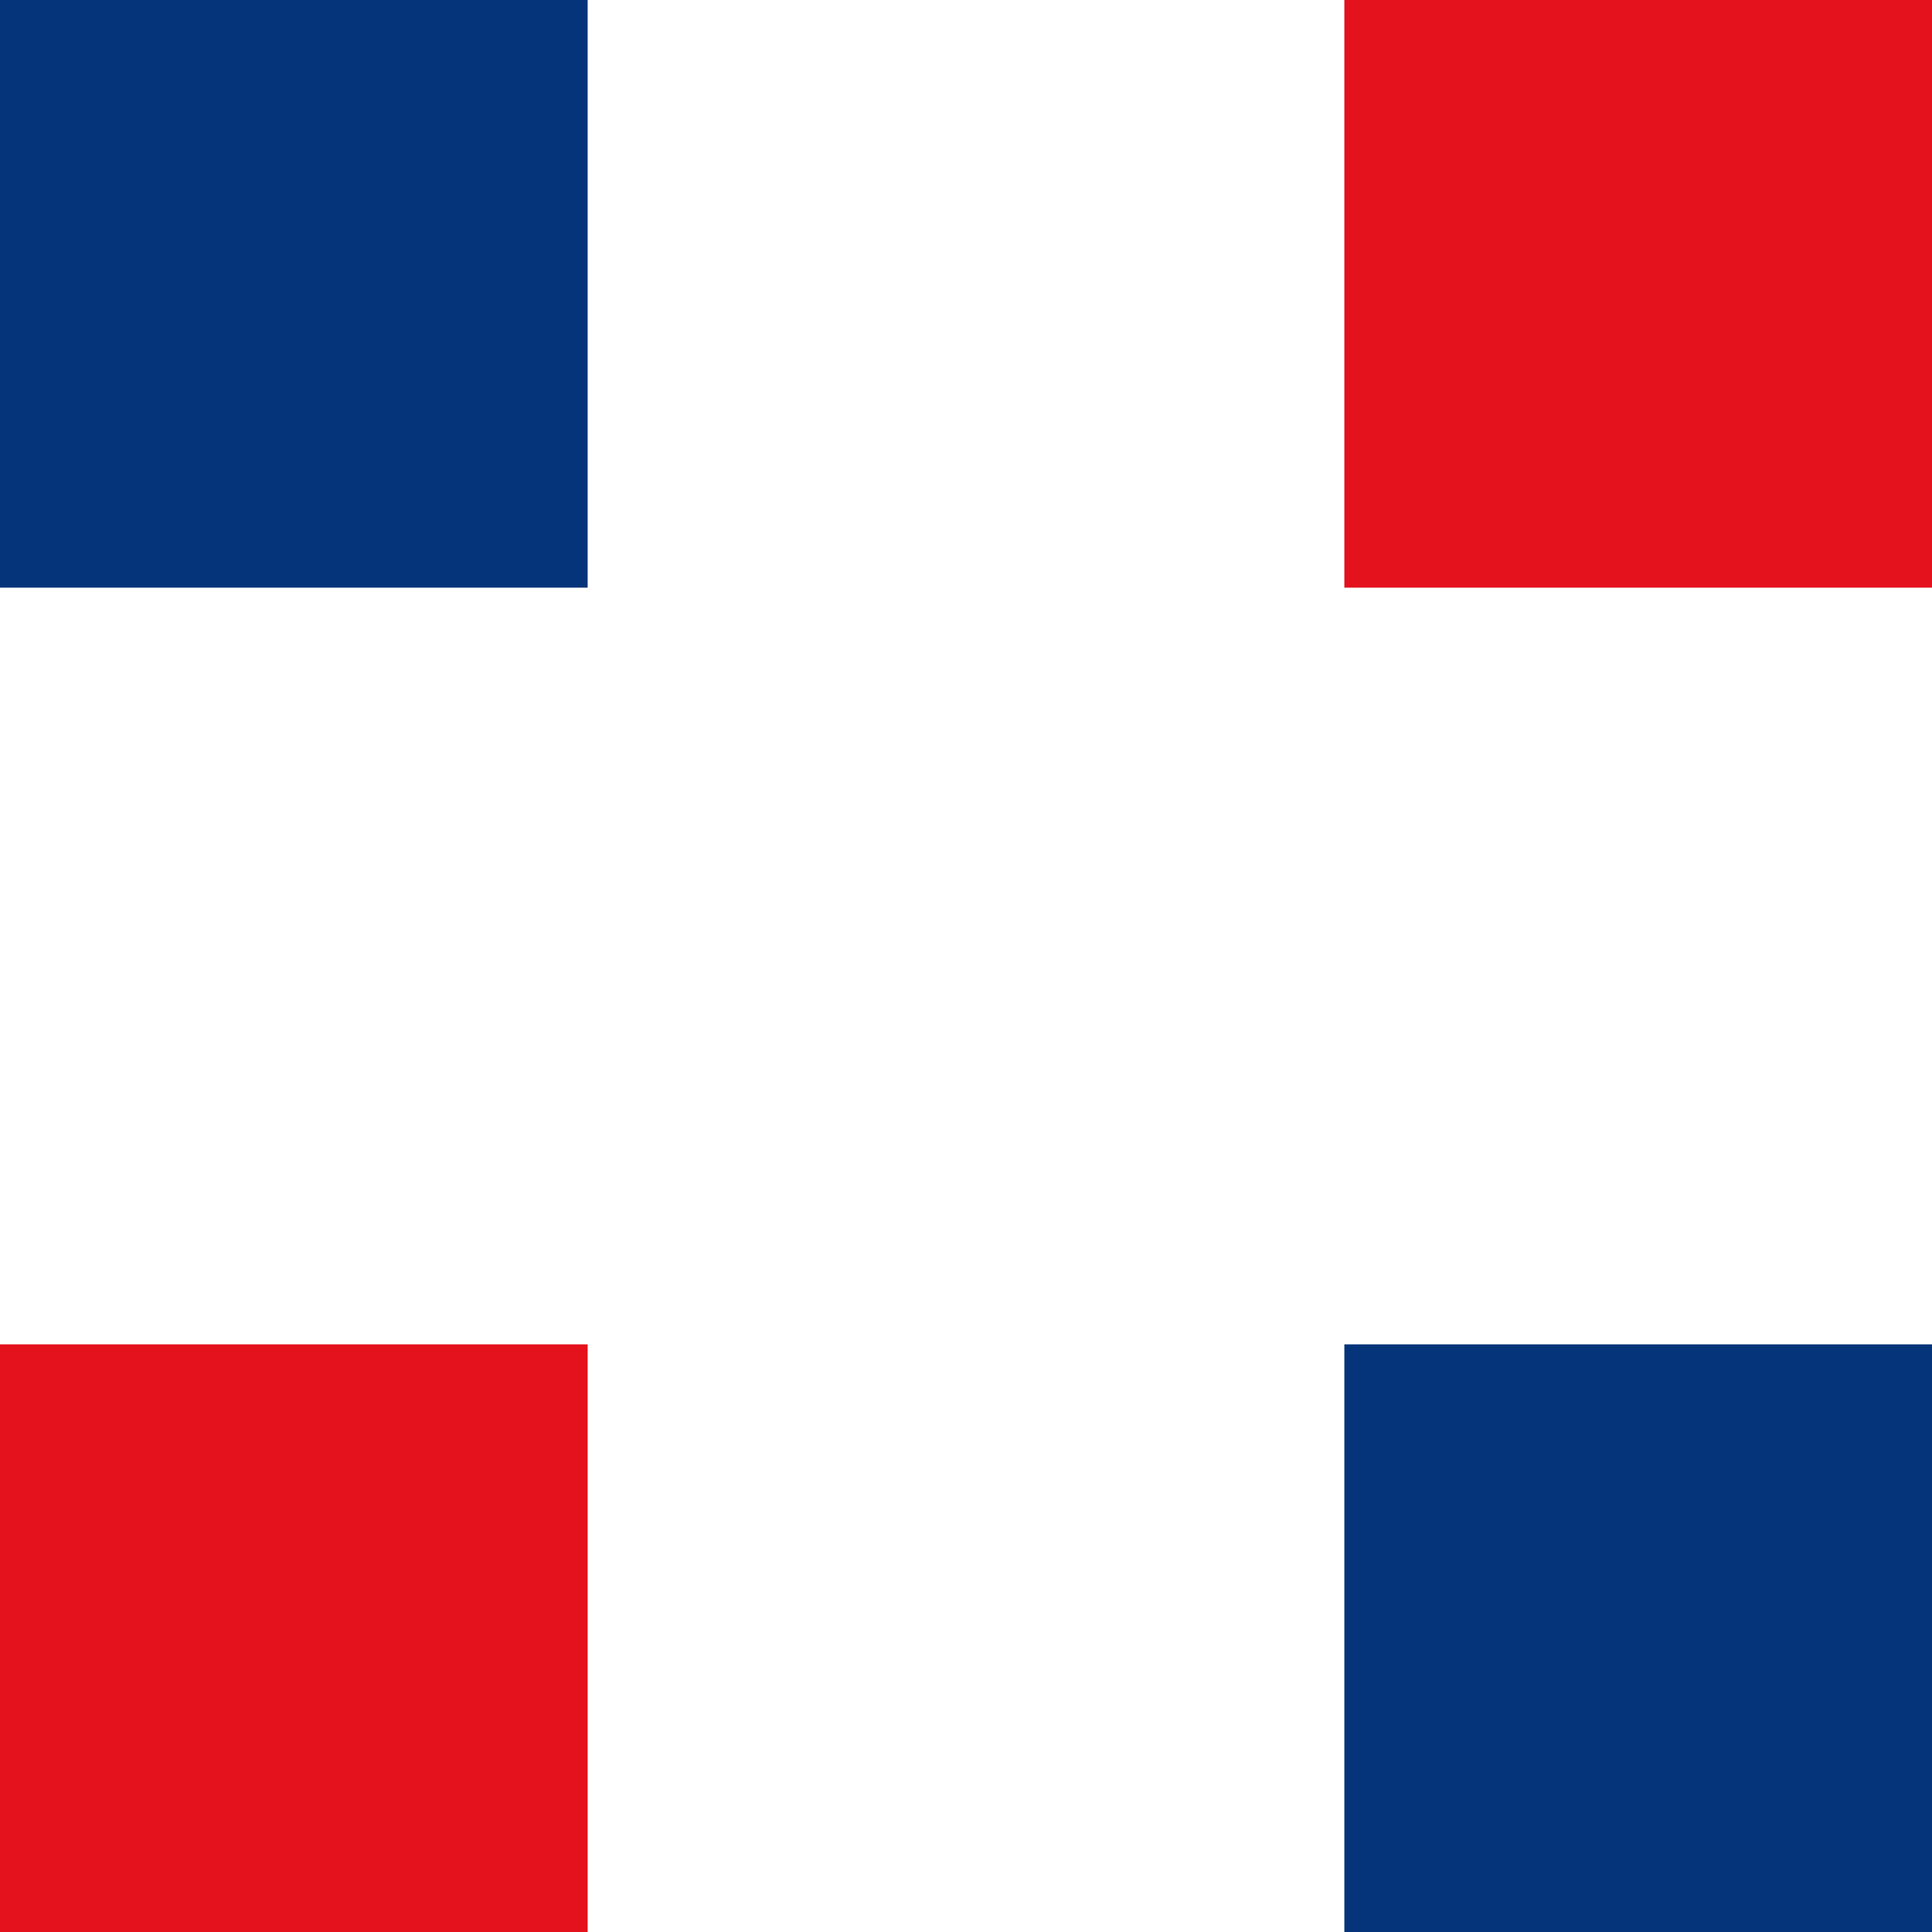
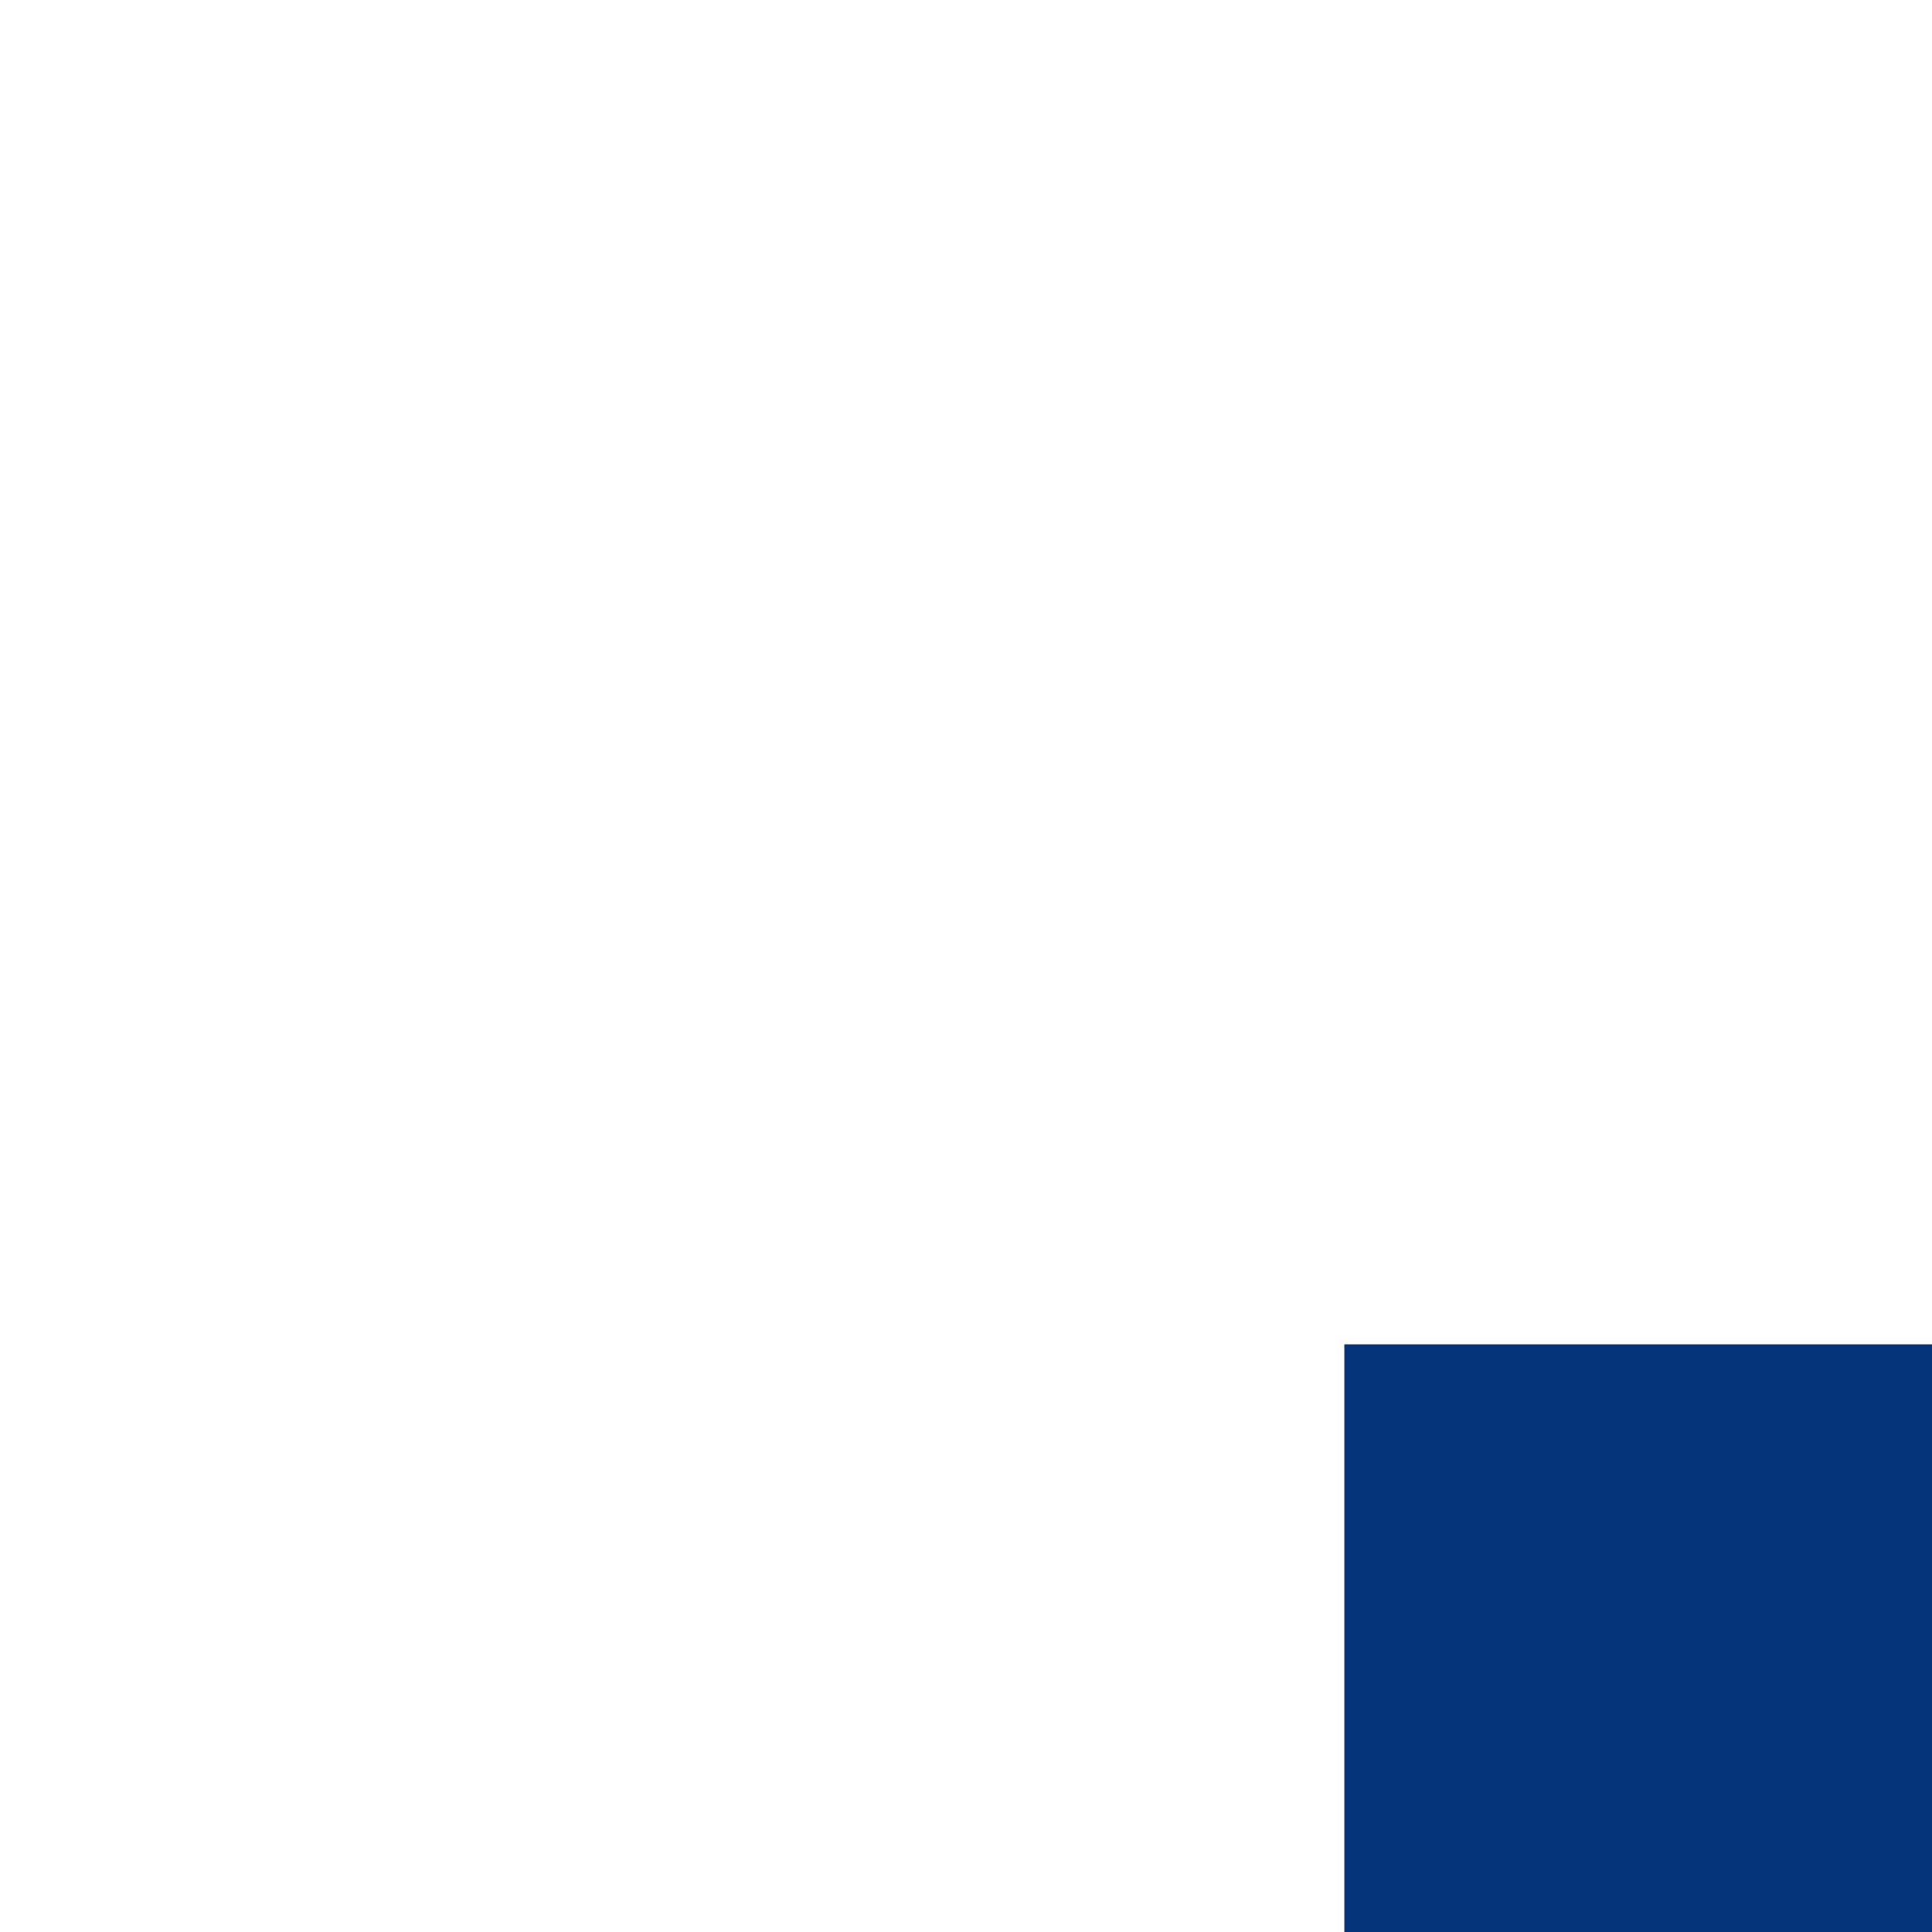
<svg xmlns="http://www.w3.org/2000/svg" version="1.1" id="Calque_1" x="0px" y="0px" viewBox="0 0 24 24" style="enable-background:new 0 0 24 24;" xml:space="preserve">
  <style type="text/css">
	.st0{fill:#E4121D;}
	.st1{fill:#05347A;}
</style>
-   <path class="st0" d="M24,0h-7.3v7.3H24V0z" />
-   <path class="st1" d="M7.3,0H0v7.3h7.3V0z" />
-   <path class="st0" d="M7.3,16.7H0V24h7.3V16.7z" />
  <path class="st1" d="M24,16.7h-7.3V24H24V16.7z" />
</svg>